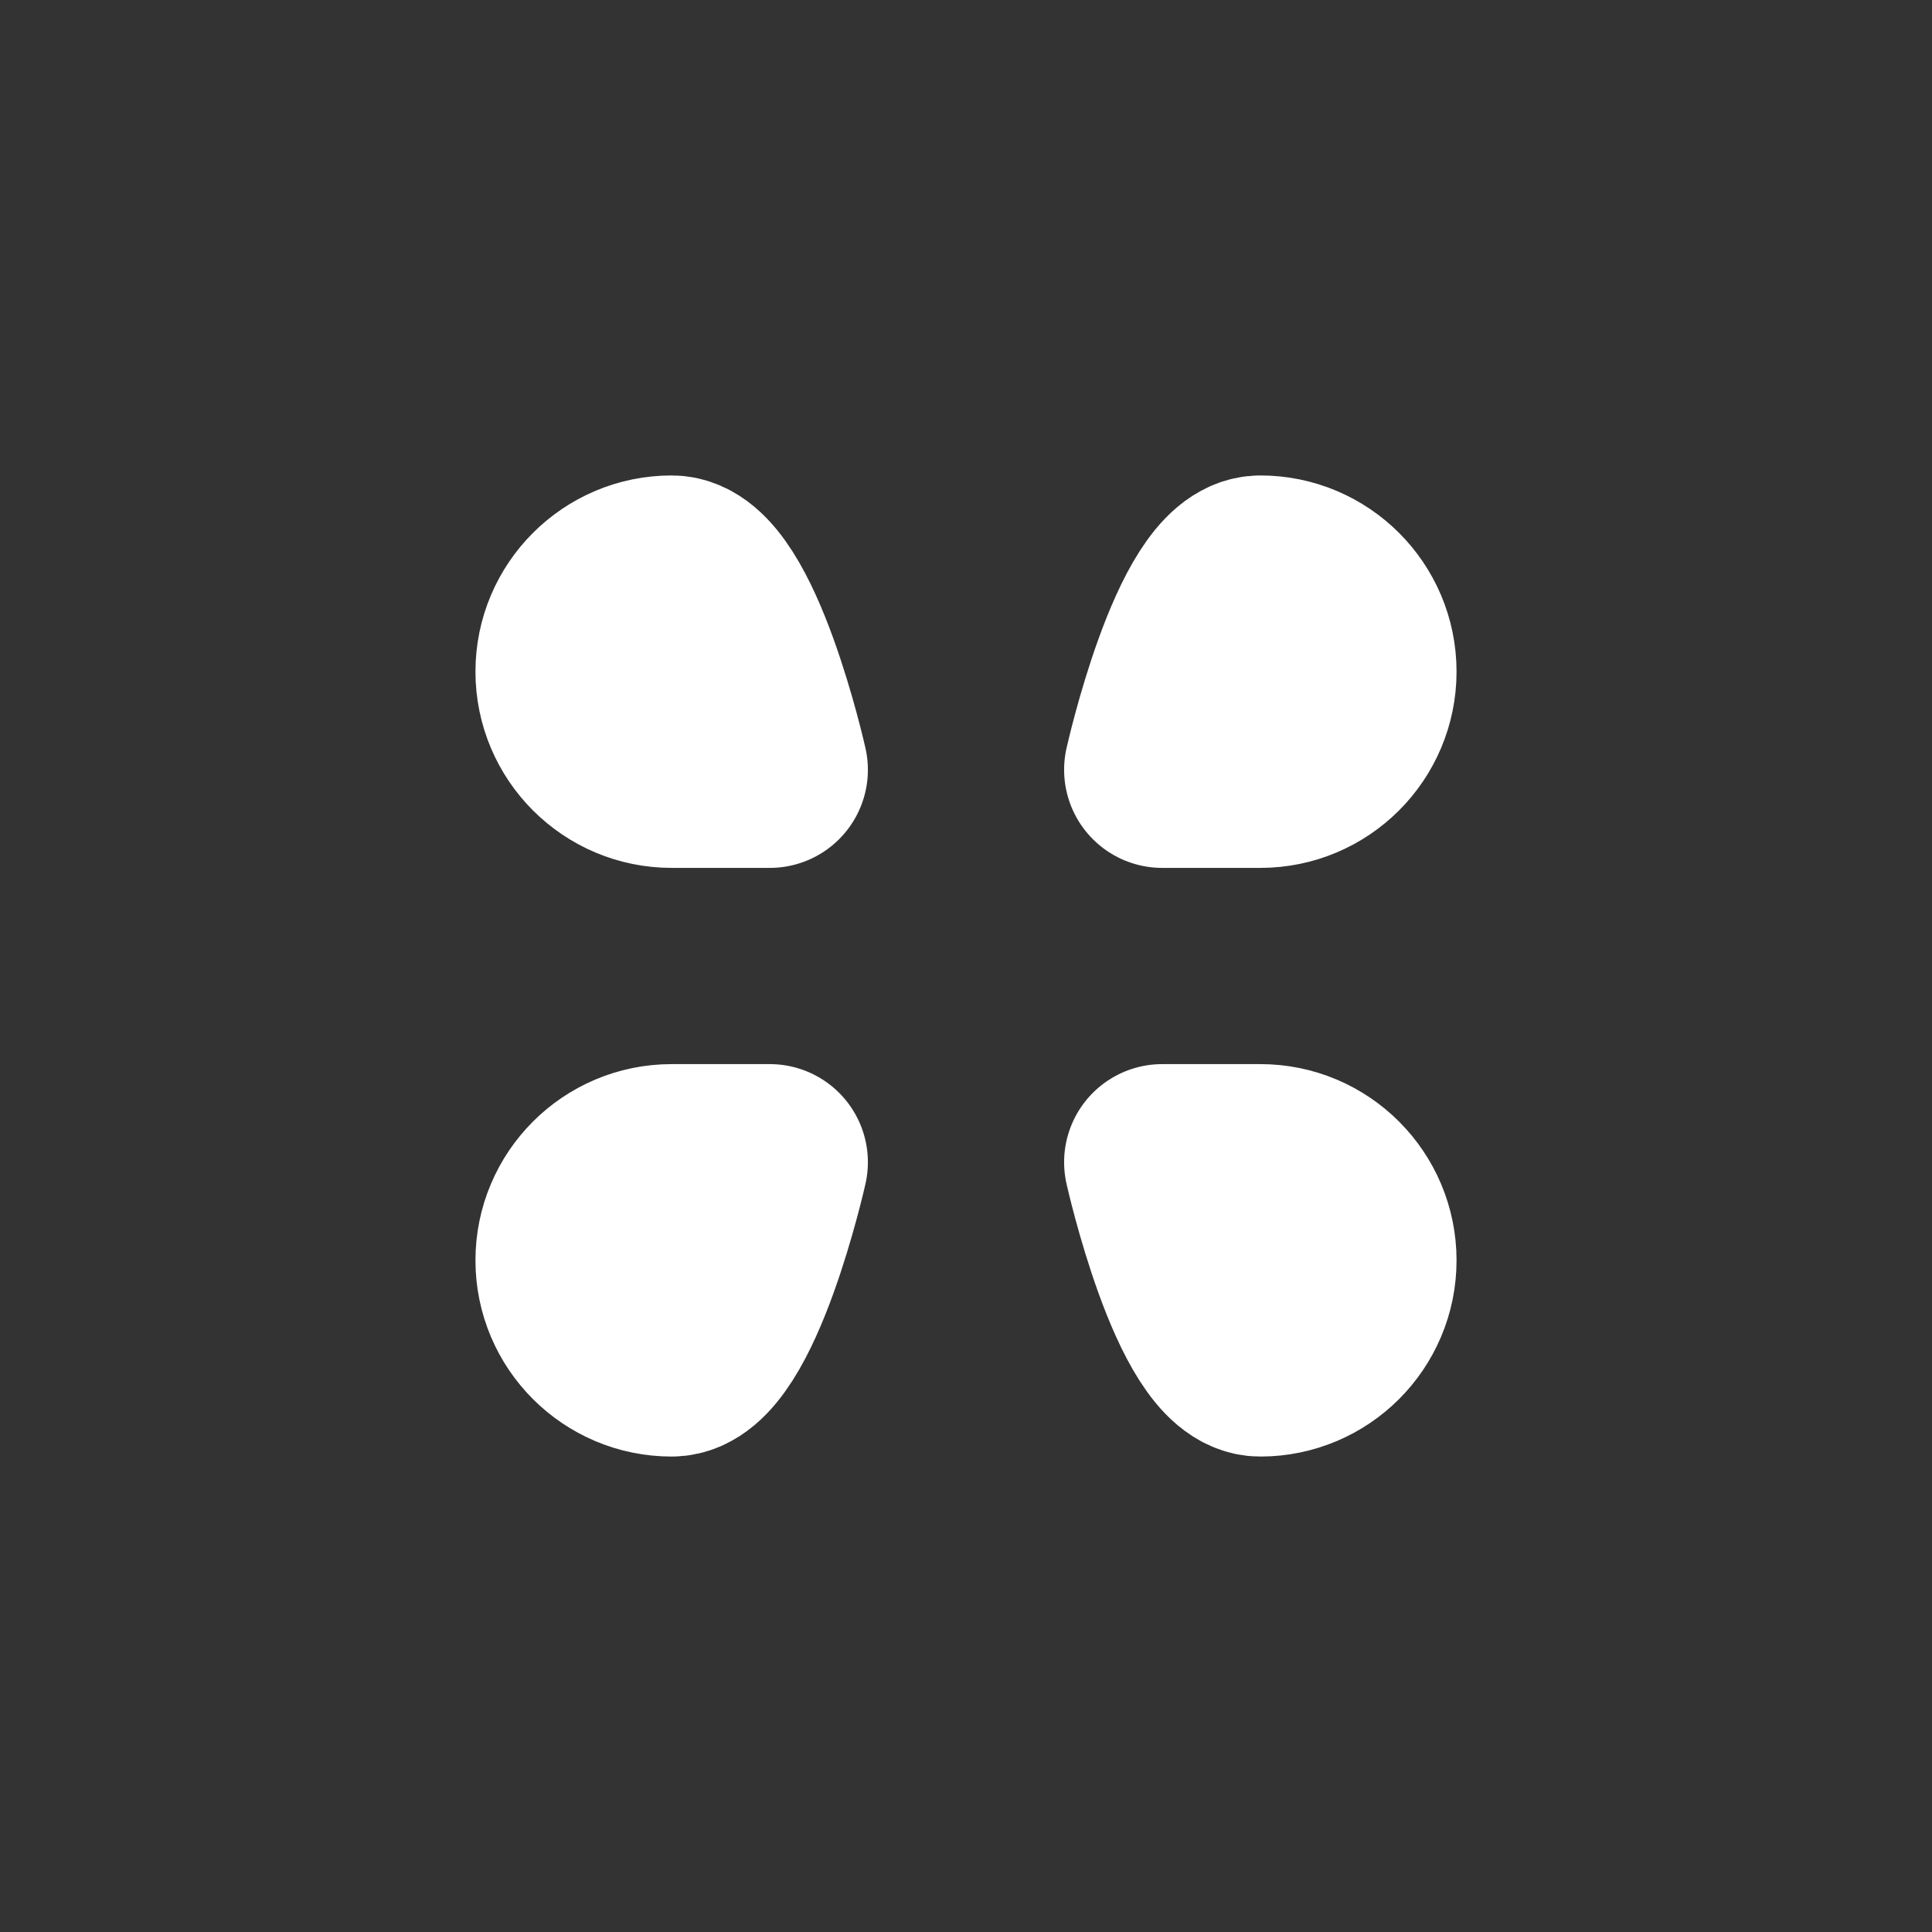
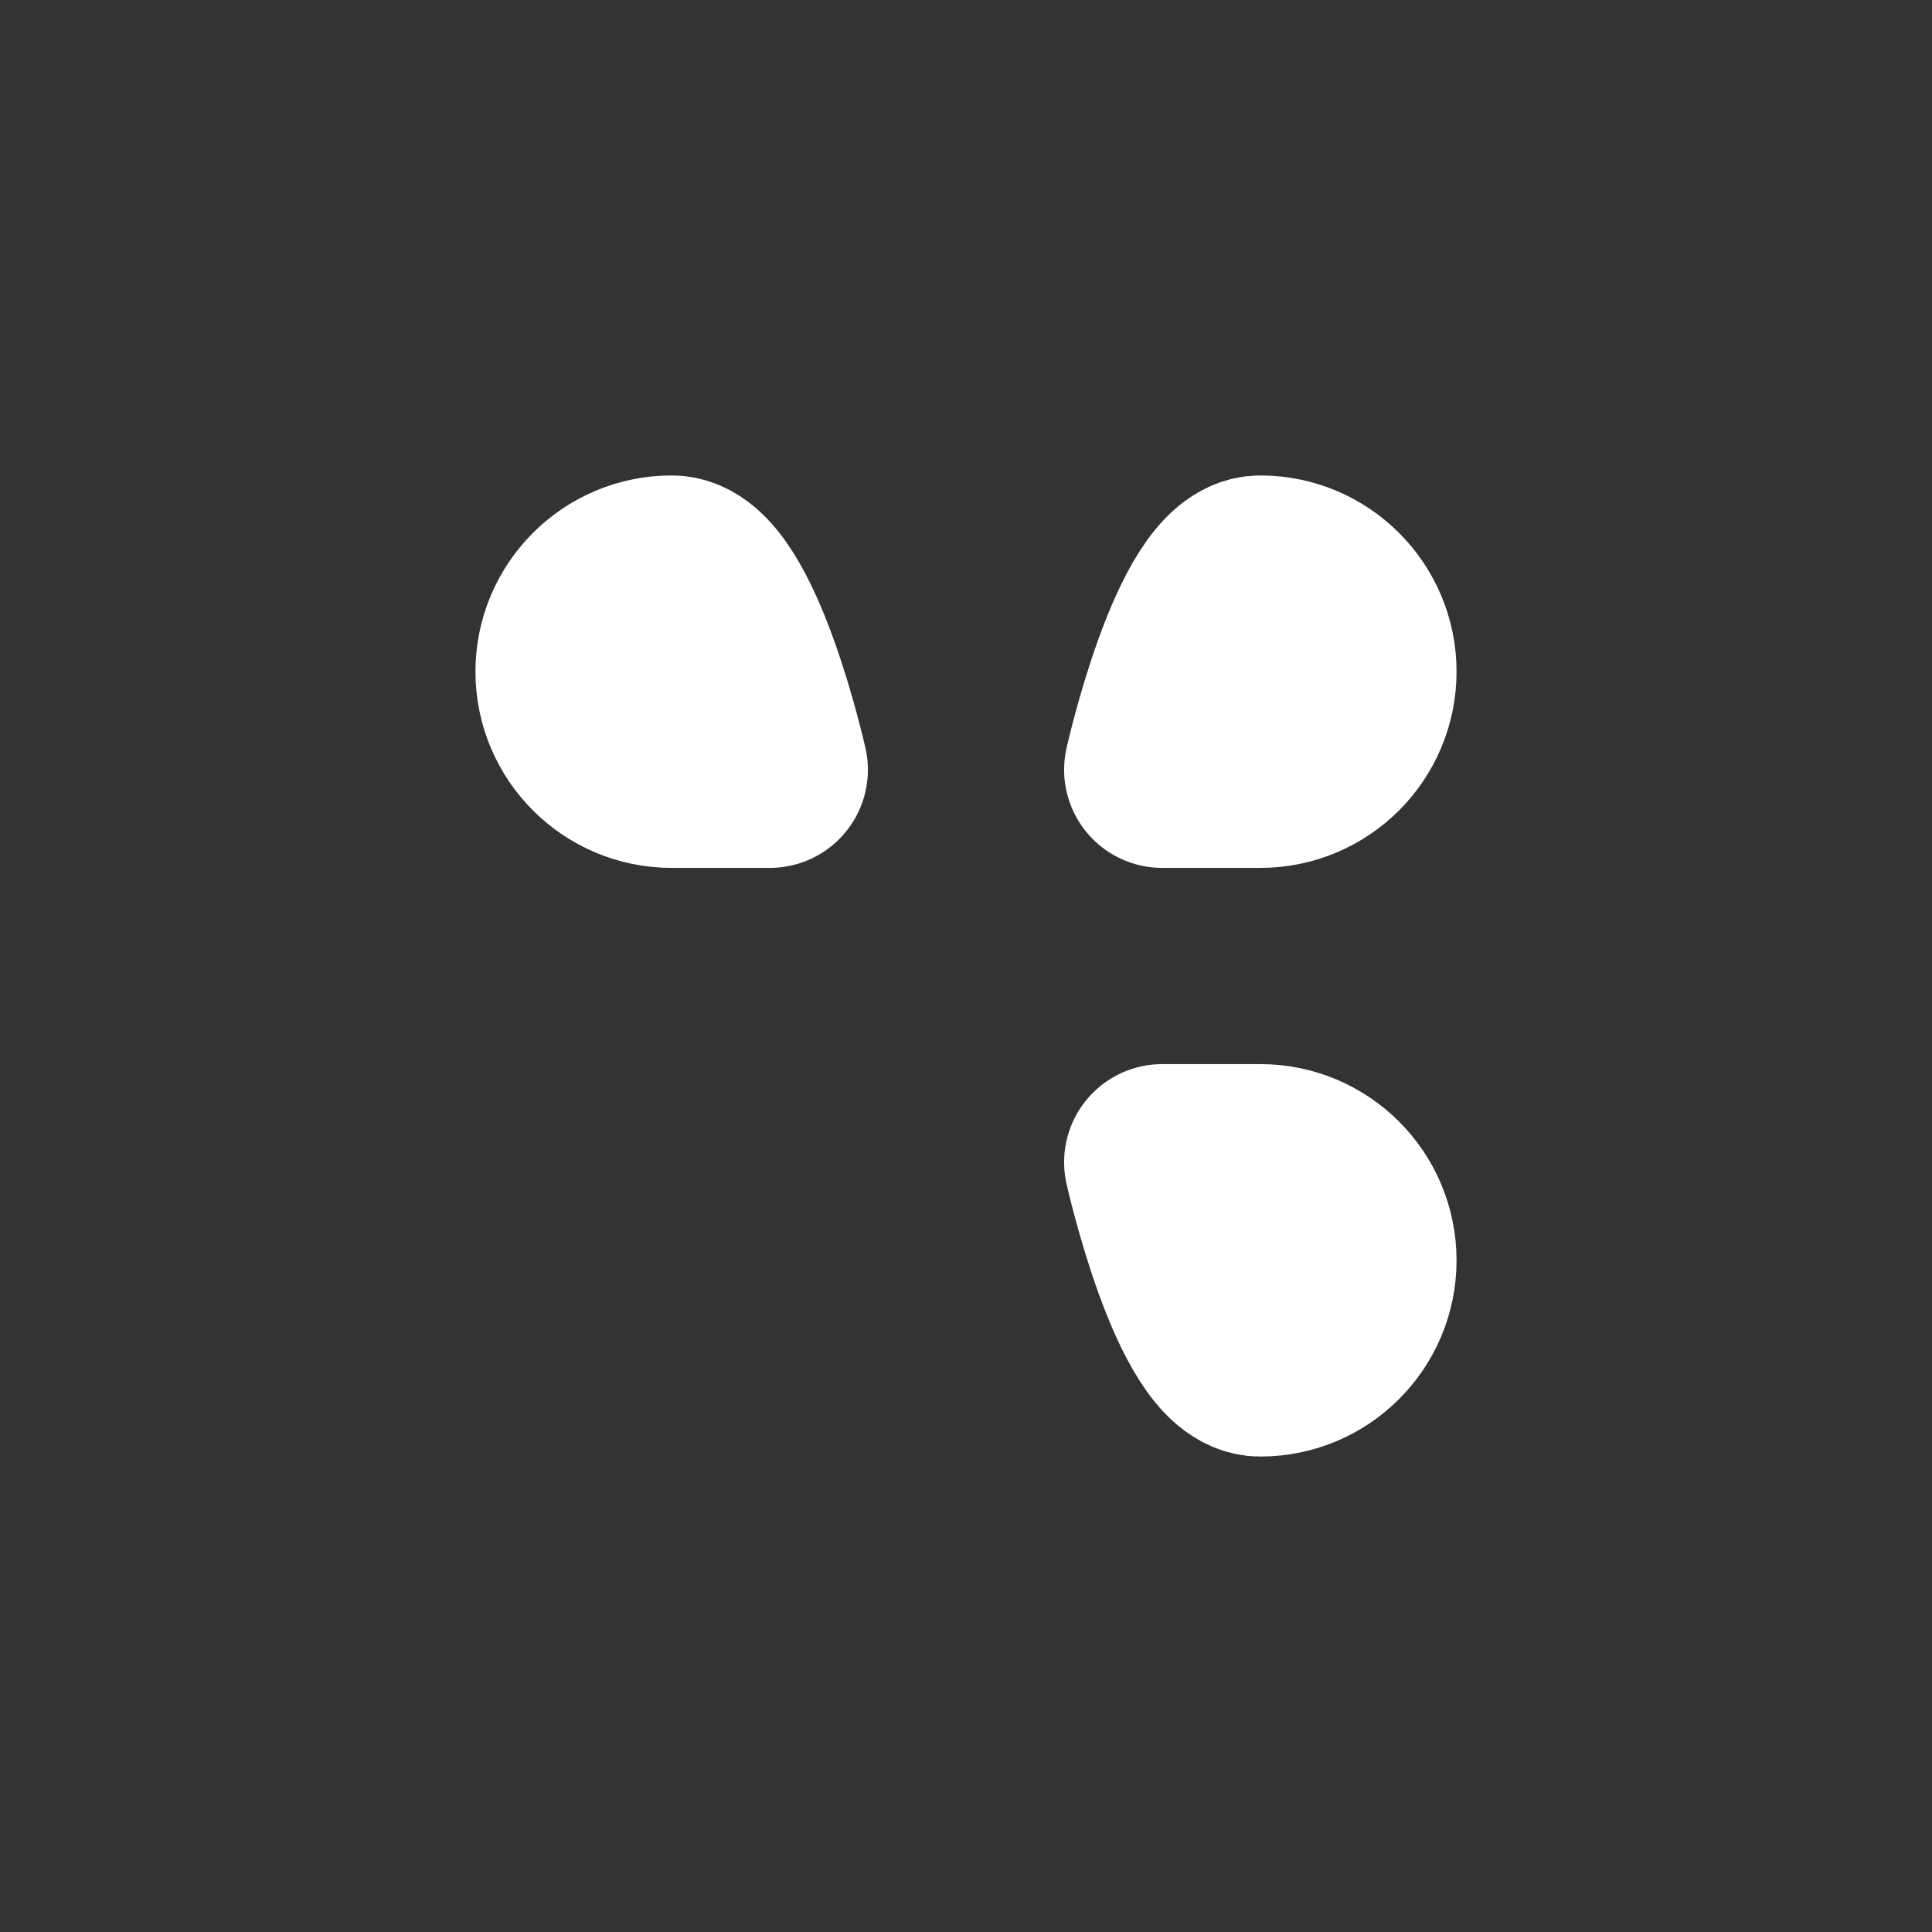
<svg xmlns="http://www.w3.org/2000/svg" width="16" height="16" viewBox="0 0 16 16" fill="none">
  <rect x="0" y="0" width="16" height="16" fill="#333333" stroke="none" />
  <path d="M9.625 9.625C9.625 9.625 9.989 11.25 10.438 11.25C10.886 11.25 11.25 10.886 11.25 10.438C11.25 9.989 10.886 9.625 10.438 9.625C9.989 9.625 9.625 9.625 9.625 9.625Z" stroke="white" stroke-width="1.625" stroke-linecap="round" stroke-linejoin="round" />
-   <path d="M4.75 10.438C4.75 10.886 5.114 11.25 5.562 11.25C6.011 11.25 6.375 9.625 6.375 9.625C6.375 9.625 6.011 9.625 5.562 9.625C5.114 9.625 4.75 9.989 4.75 10.438Z" stroke="white" stroke-width="1.625" stroke-linecap="round" stroke-linejoin="round" />
  <path d="M9.625 6.375C9.625 6.375 9.989 6.375 10.438 6.375C10.886 6.375 11.25 6.011 11.25 5.562C11.25 5.114 10.886 4.75 10.438 4.75C9.989 4.75 9.625 6.375 9.625 6.375Z" stroke="white" stroke-width="1.625" stroke-linecap="round" stroke-linejoin="round" />
  <path d="M4.75 5.562C4.75 6.011 5.114 6.375 5.562 6.375C6.011 6.375 6.375 6.375 6.375 6.375C6.375 6.375 6.011 4.75 5.562 4.75C5.114 4.75 4.75 5.114 4.75 5.562Z" stroke="white" stroke-width="1.625" stroke-linecap="round" stroke-linejoin="round" />
</svg>